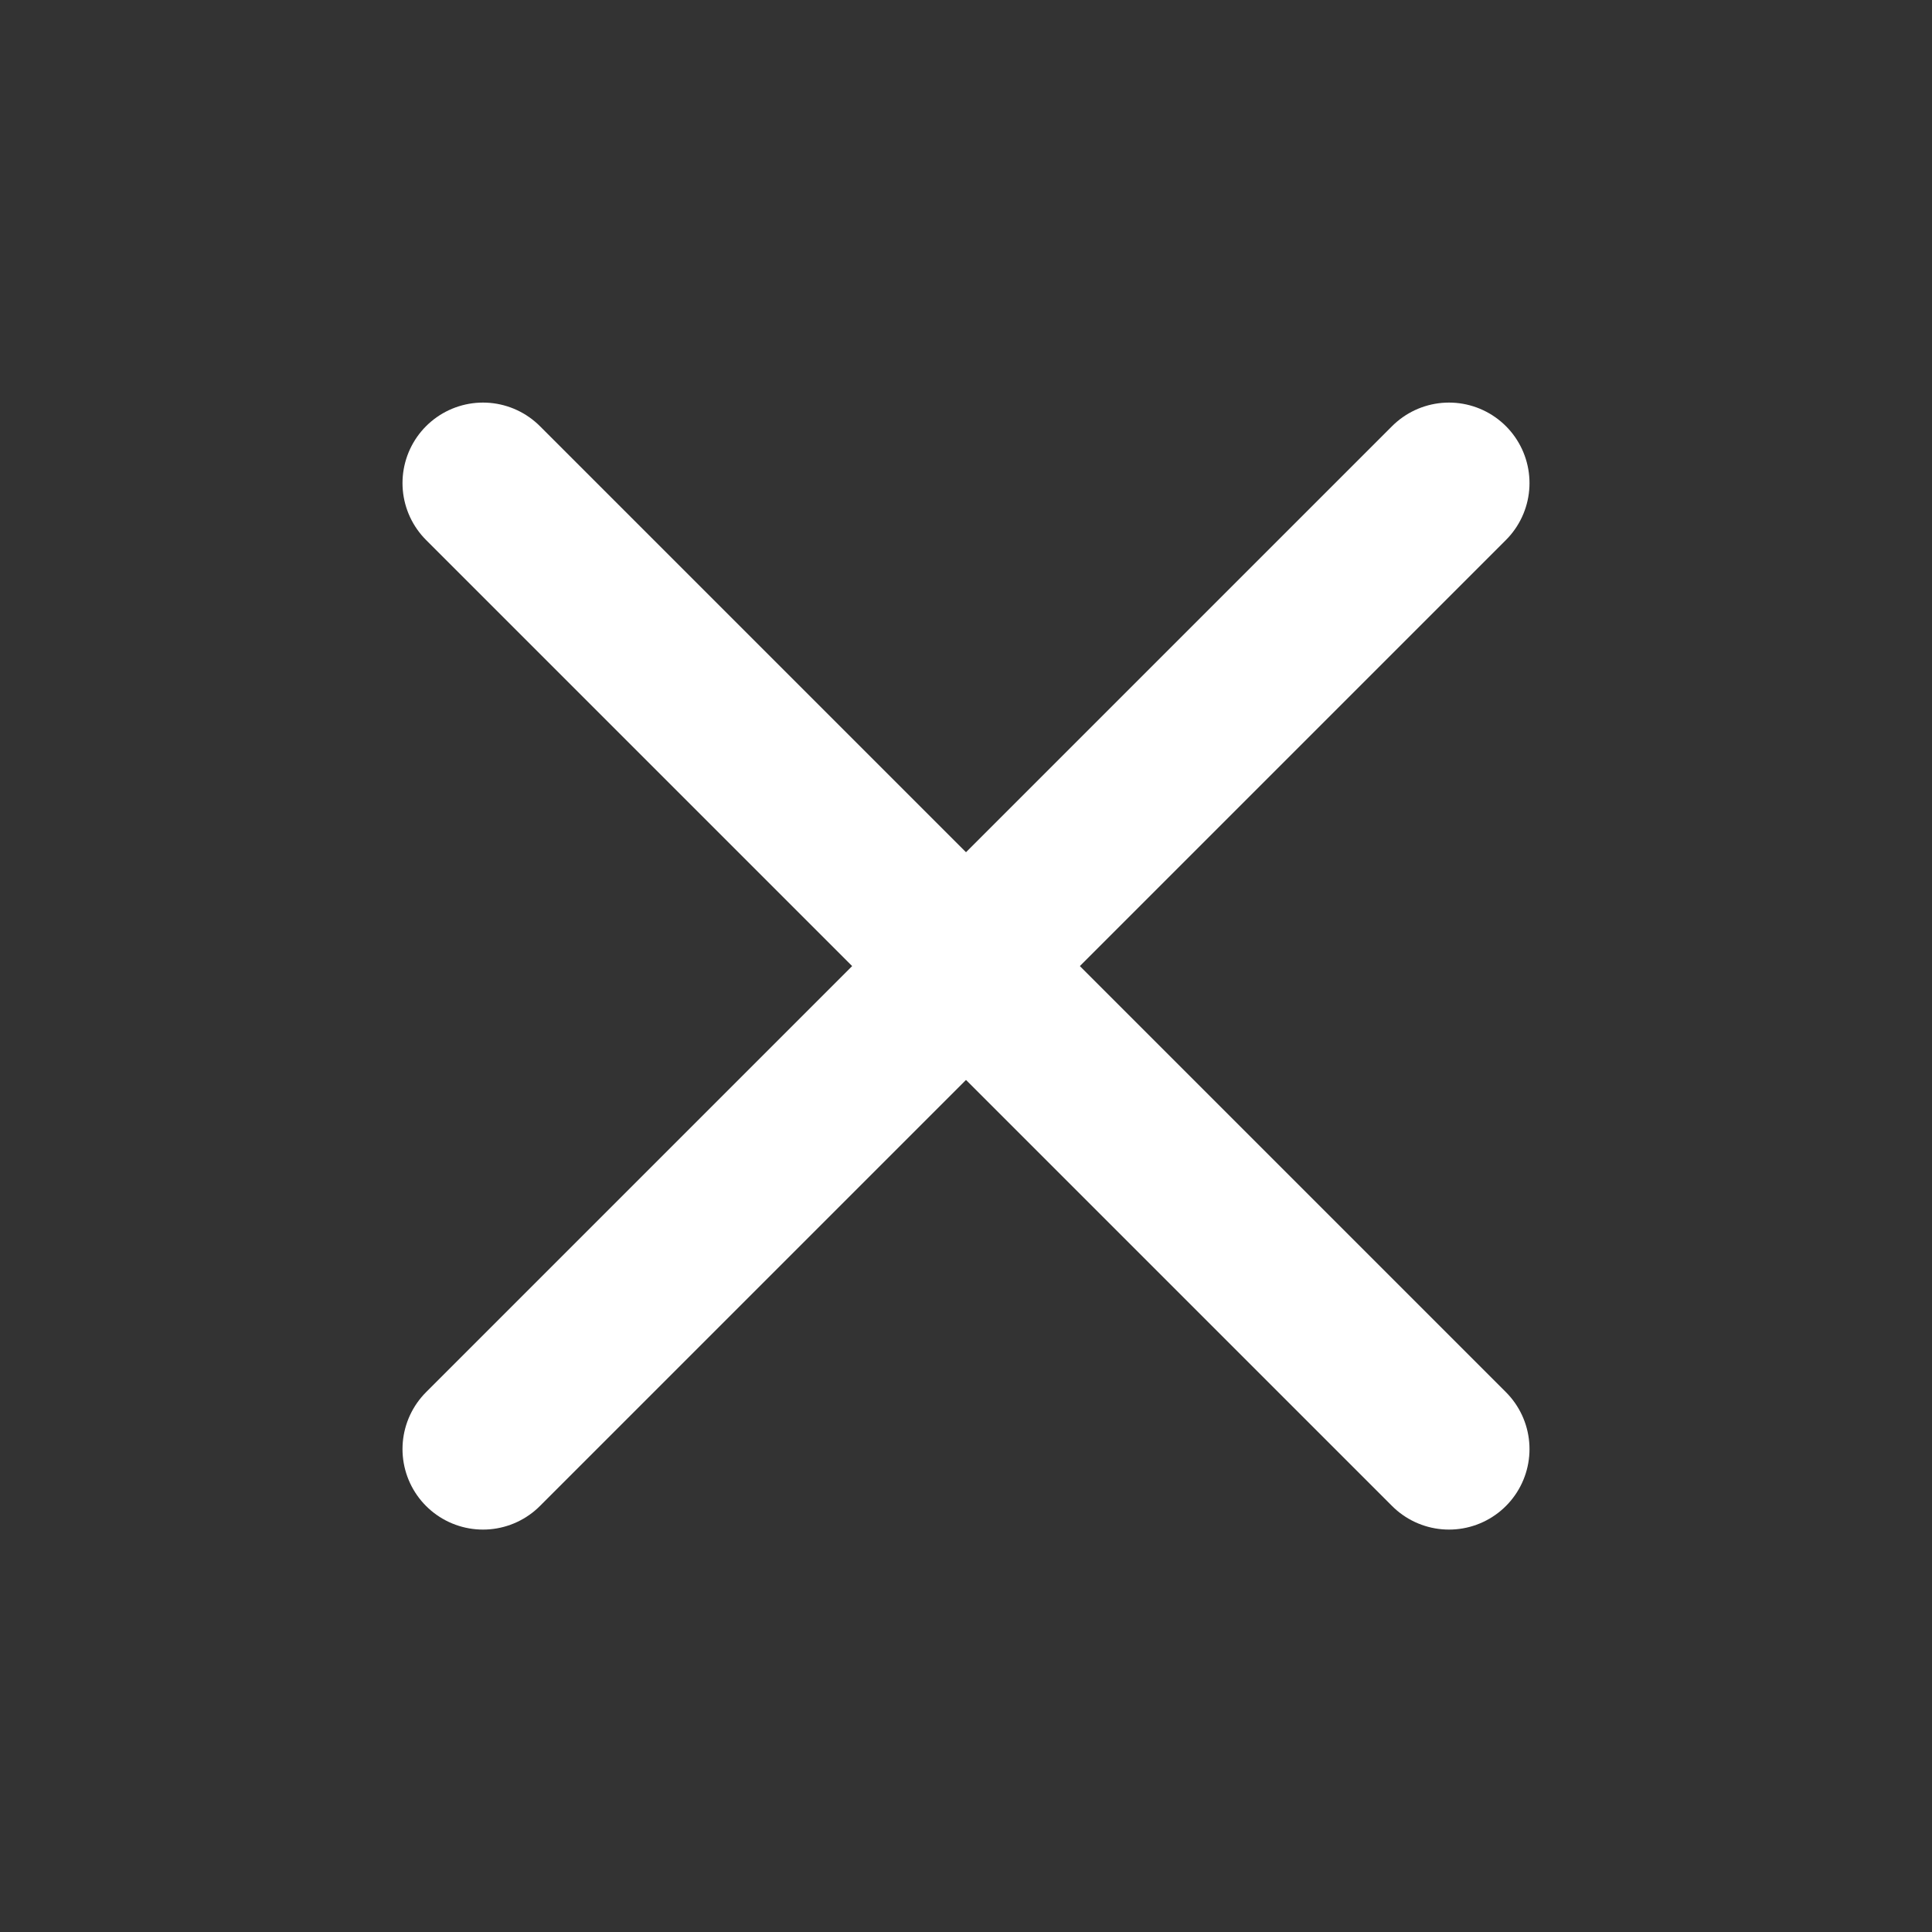
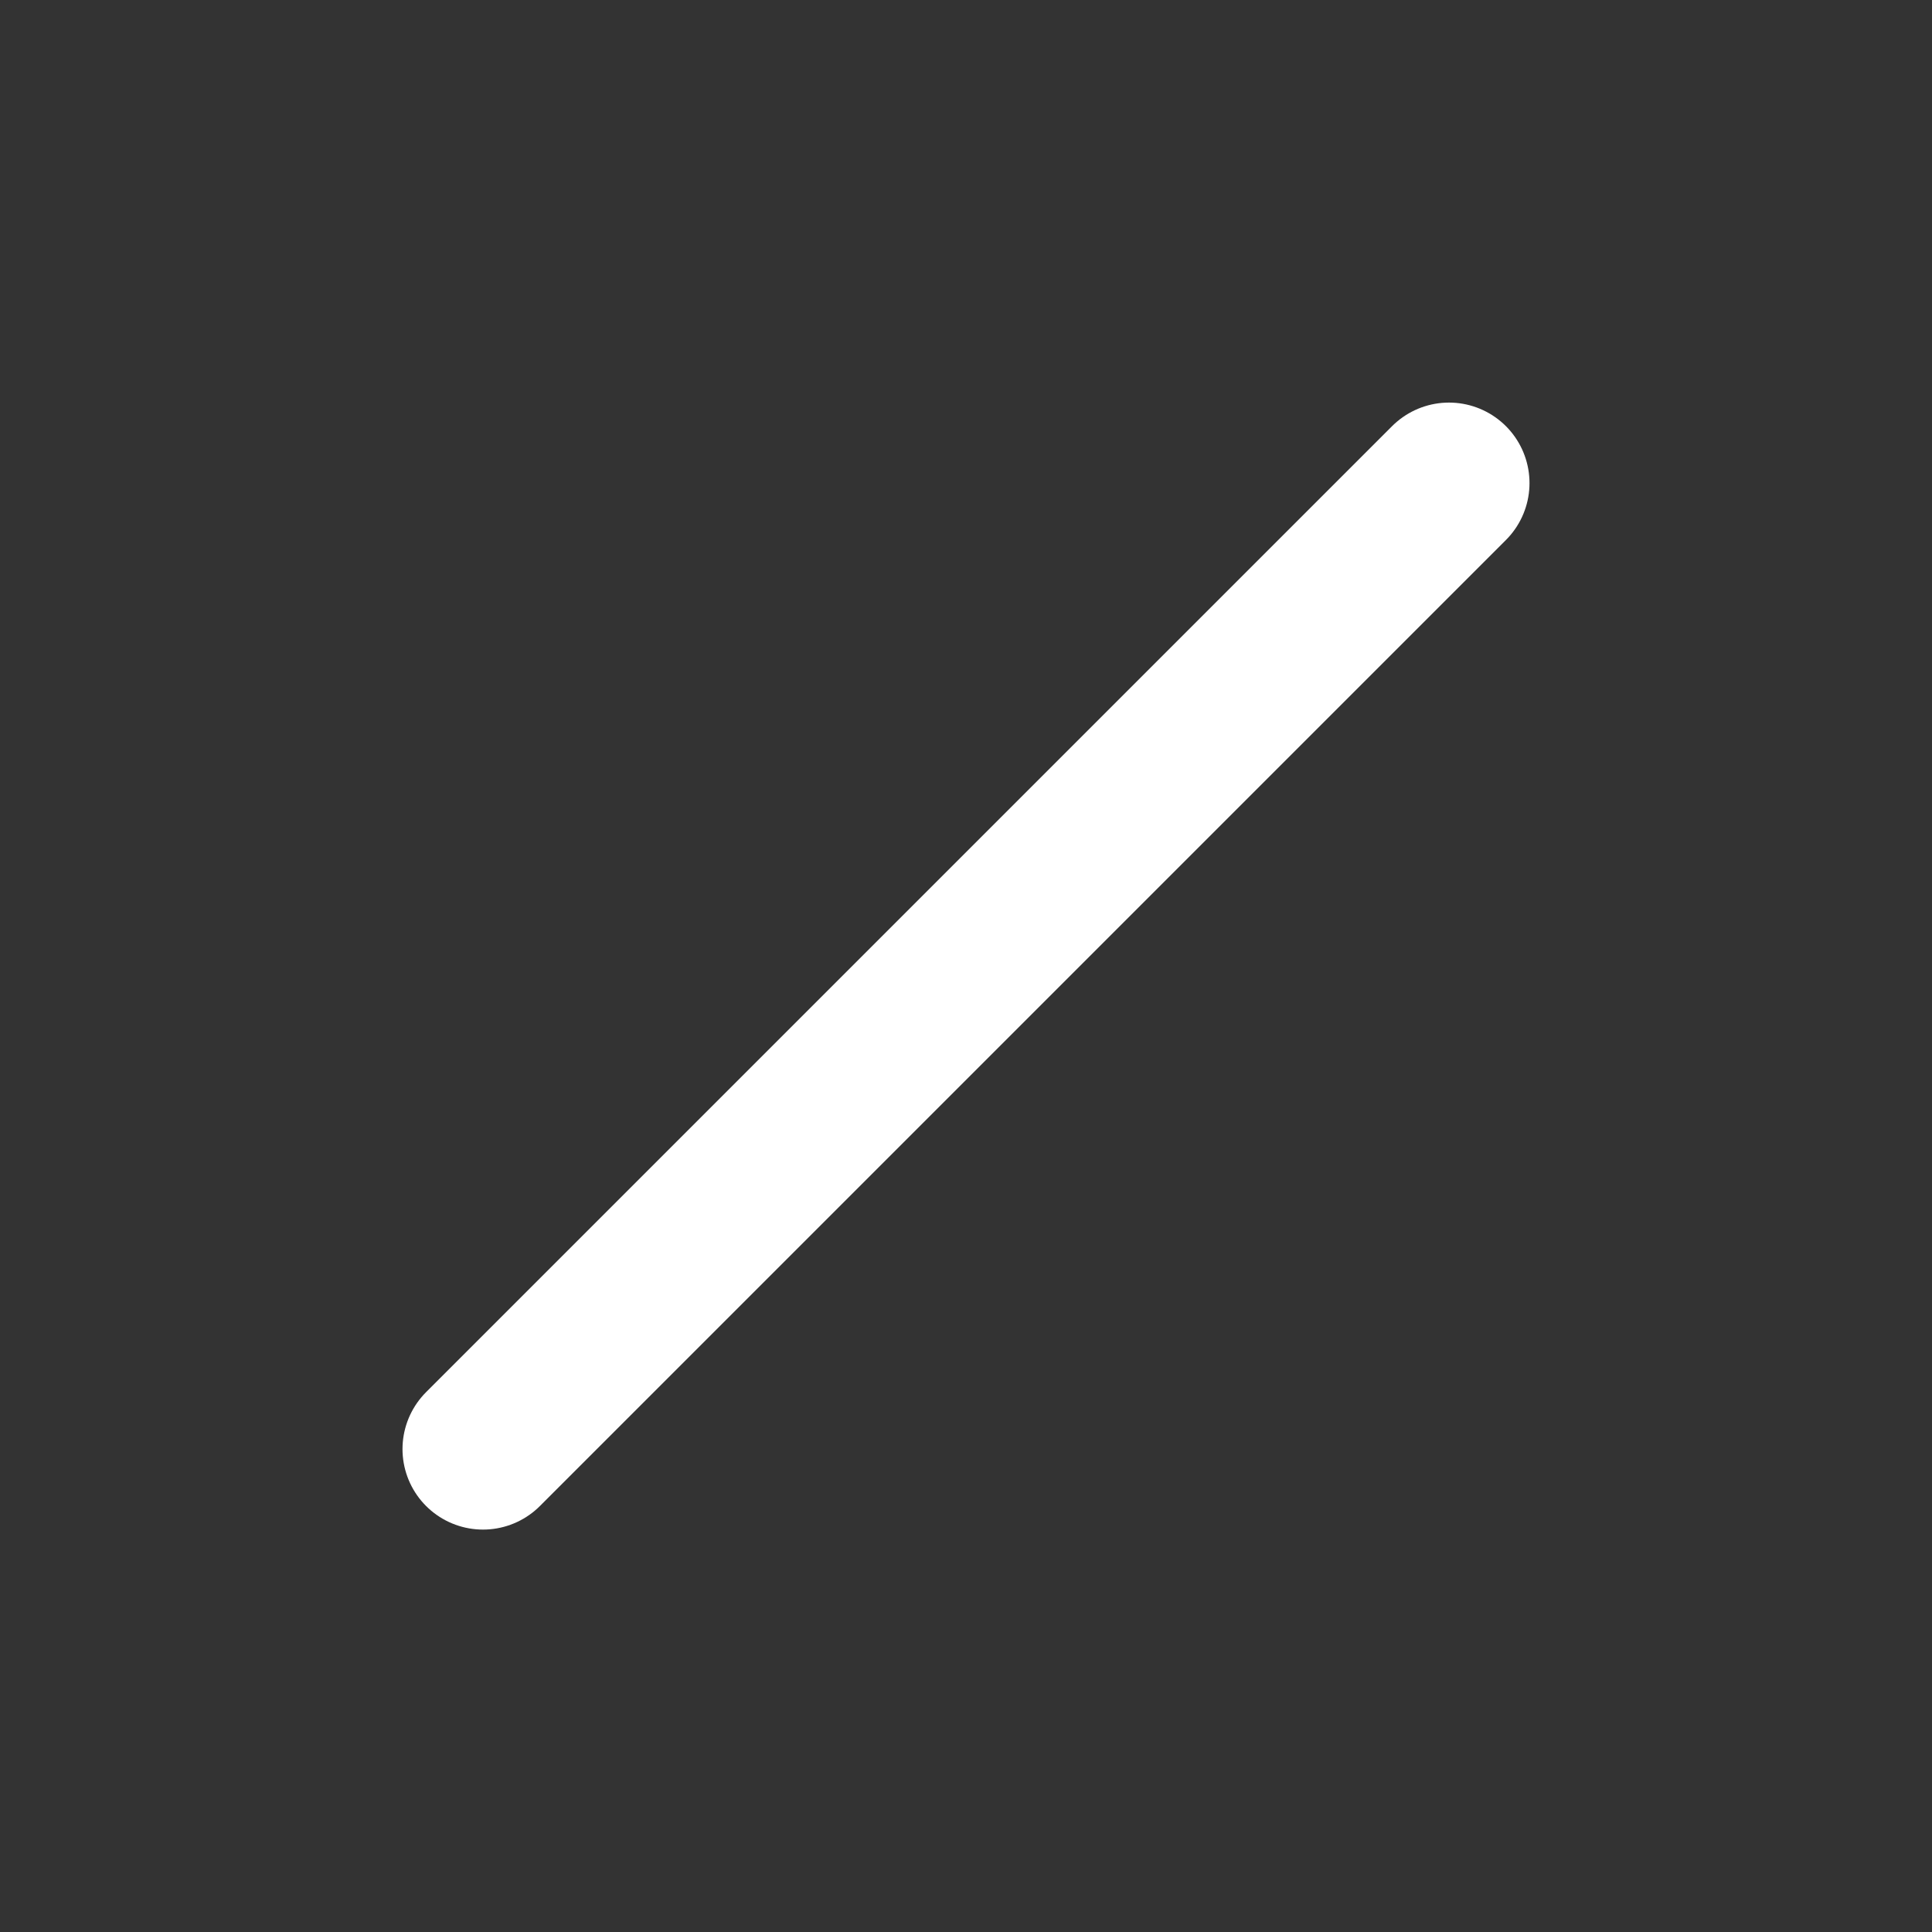
<svg xmlns="http://www.w3.org/2000/svg" width="24" height="24" viewBox="0 0 24 24" fill="none">
  <rect x="0" y="0" width="24" height="24" fill="#333333" stroke="none" />
  <path d="M6 18.001L18 6.001" stroke="white" stroke-width="2" stroke-linecap="round" stroke-linejoin="round" />
-   <path d="M18 18.001L6 6.001" stroke="white" stroke-width="2" stroke-linecap="round" stroke-linejoin="round" />
</svg>